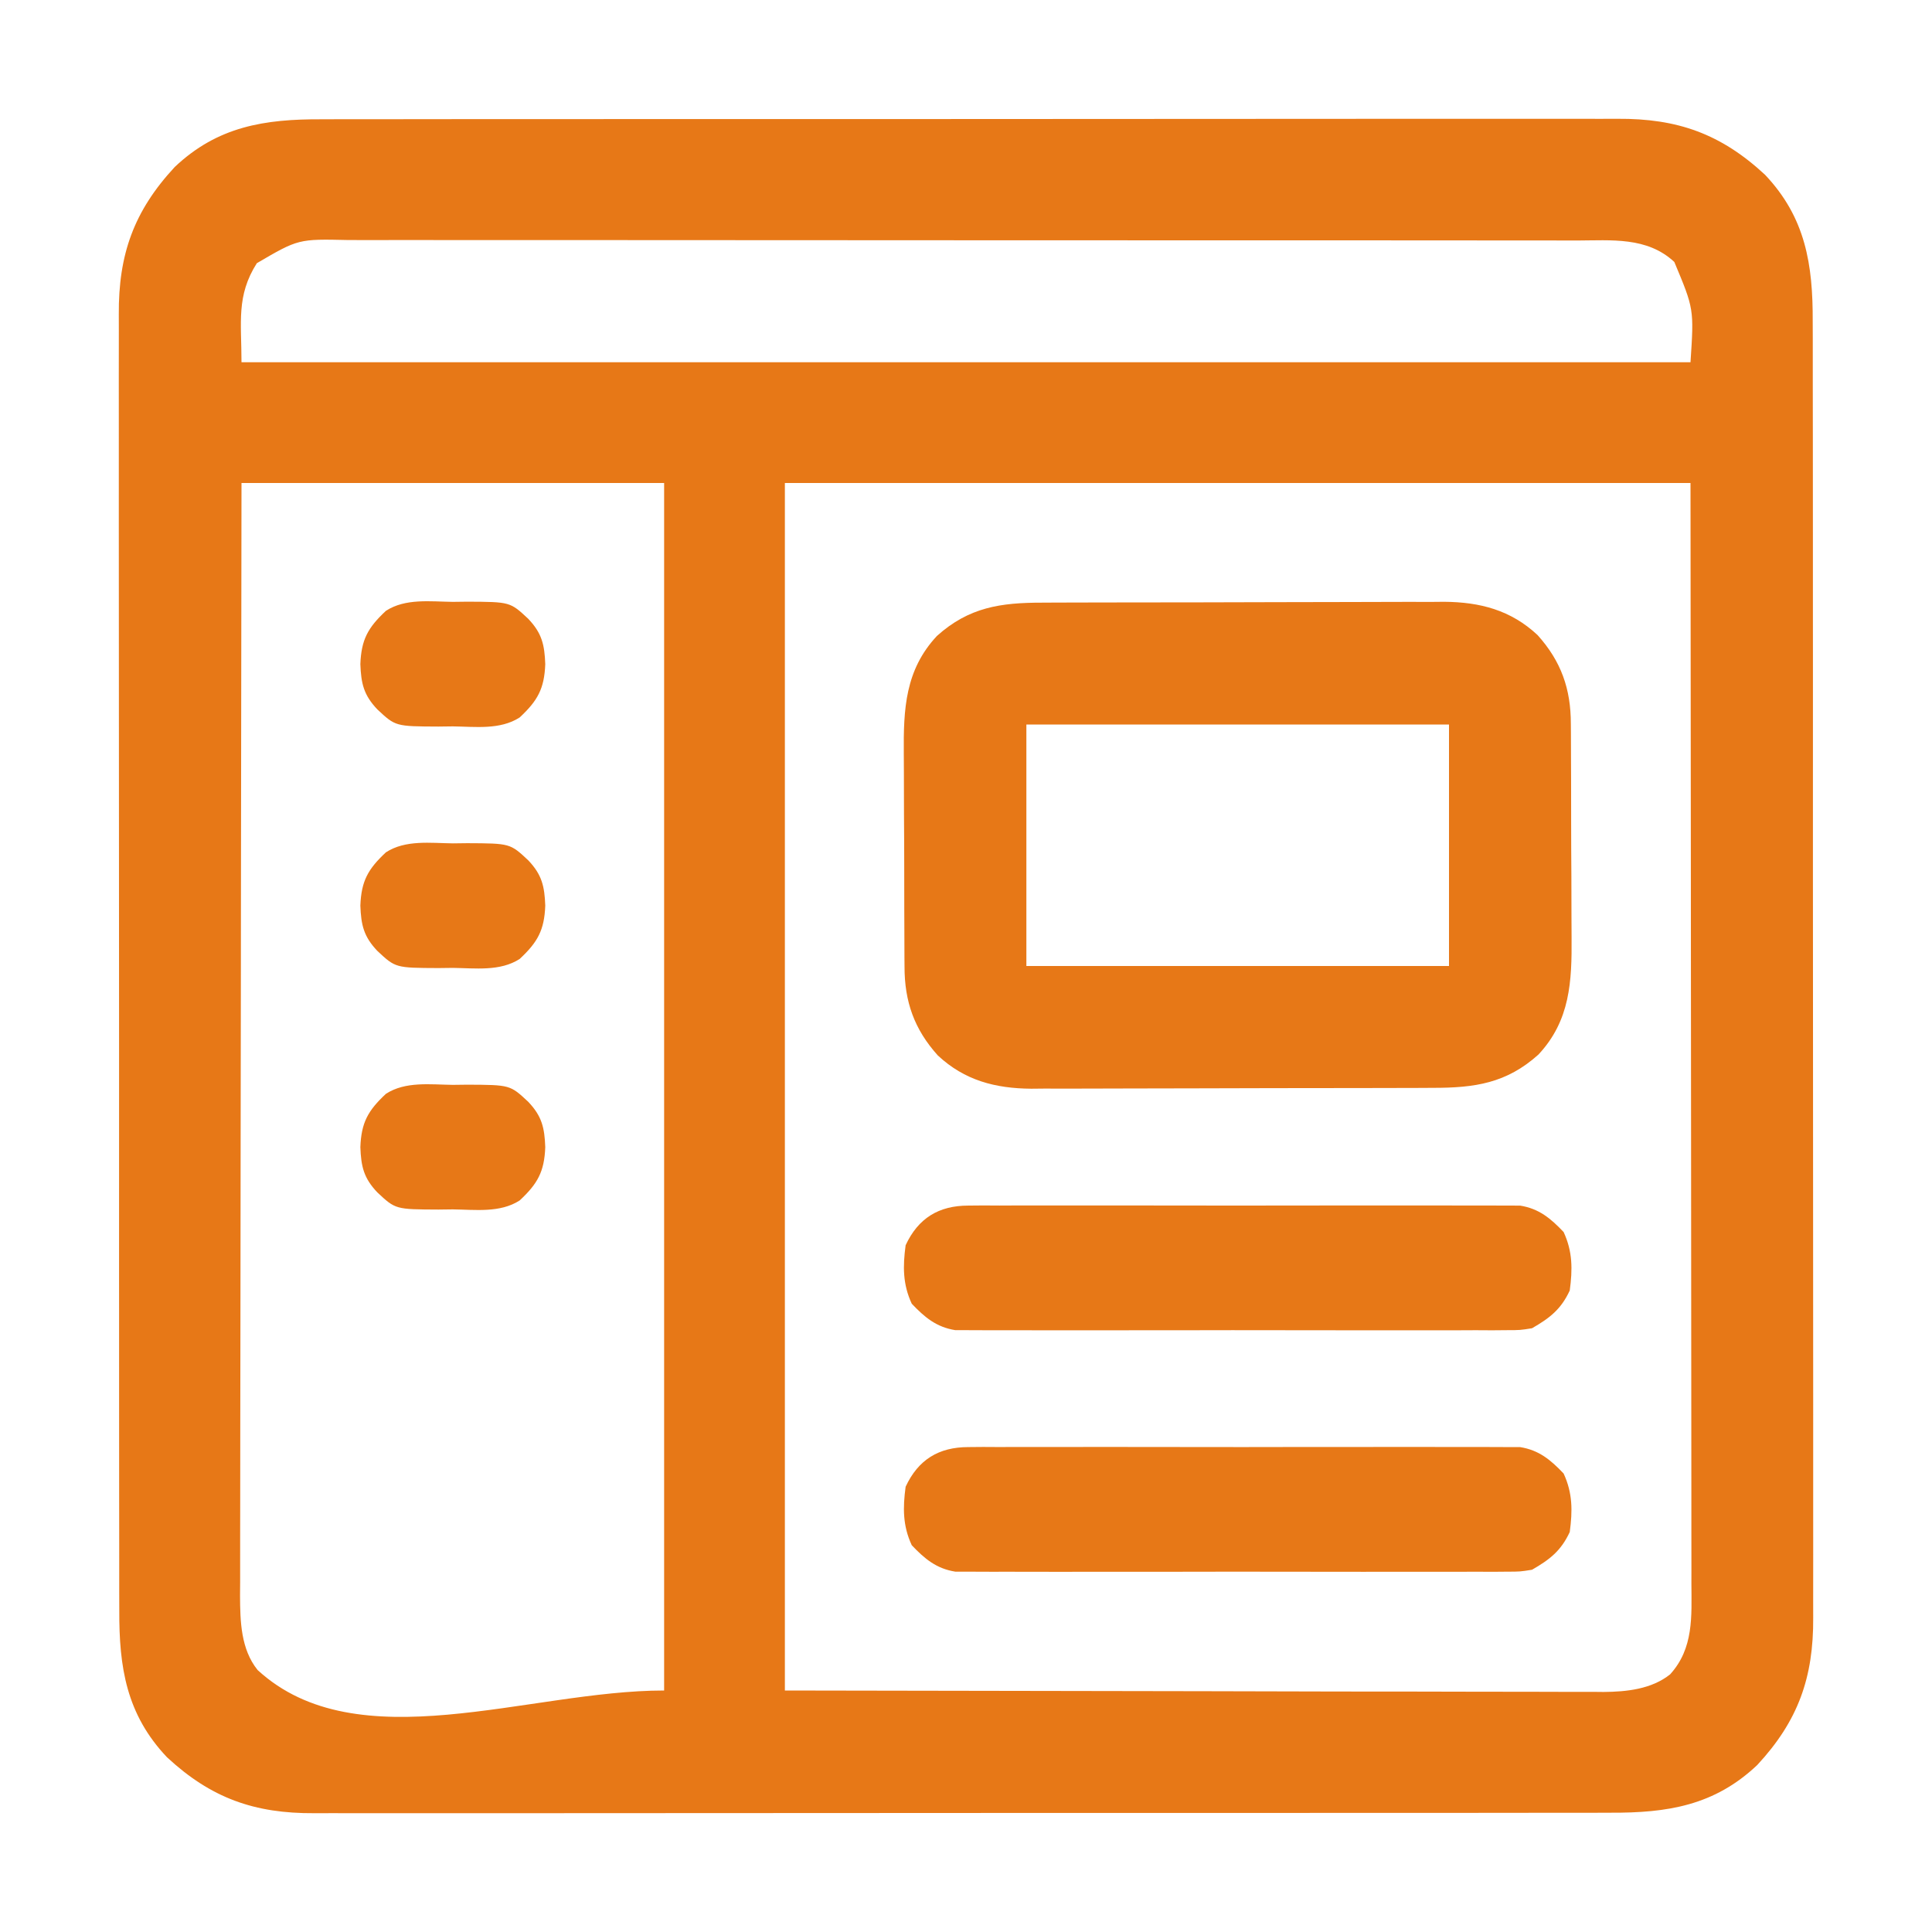
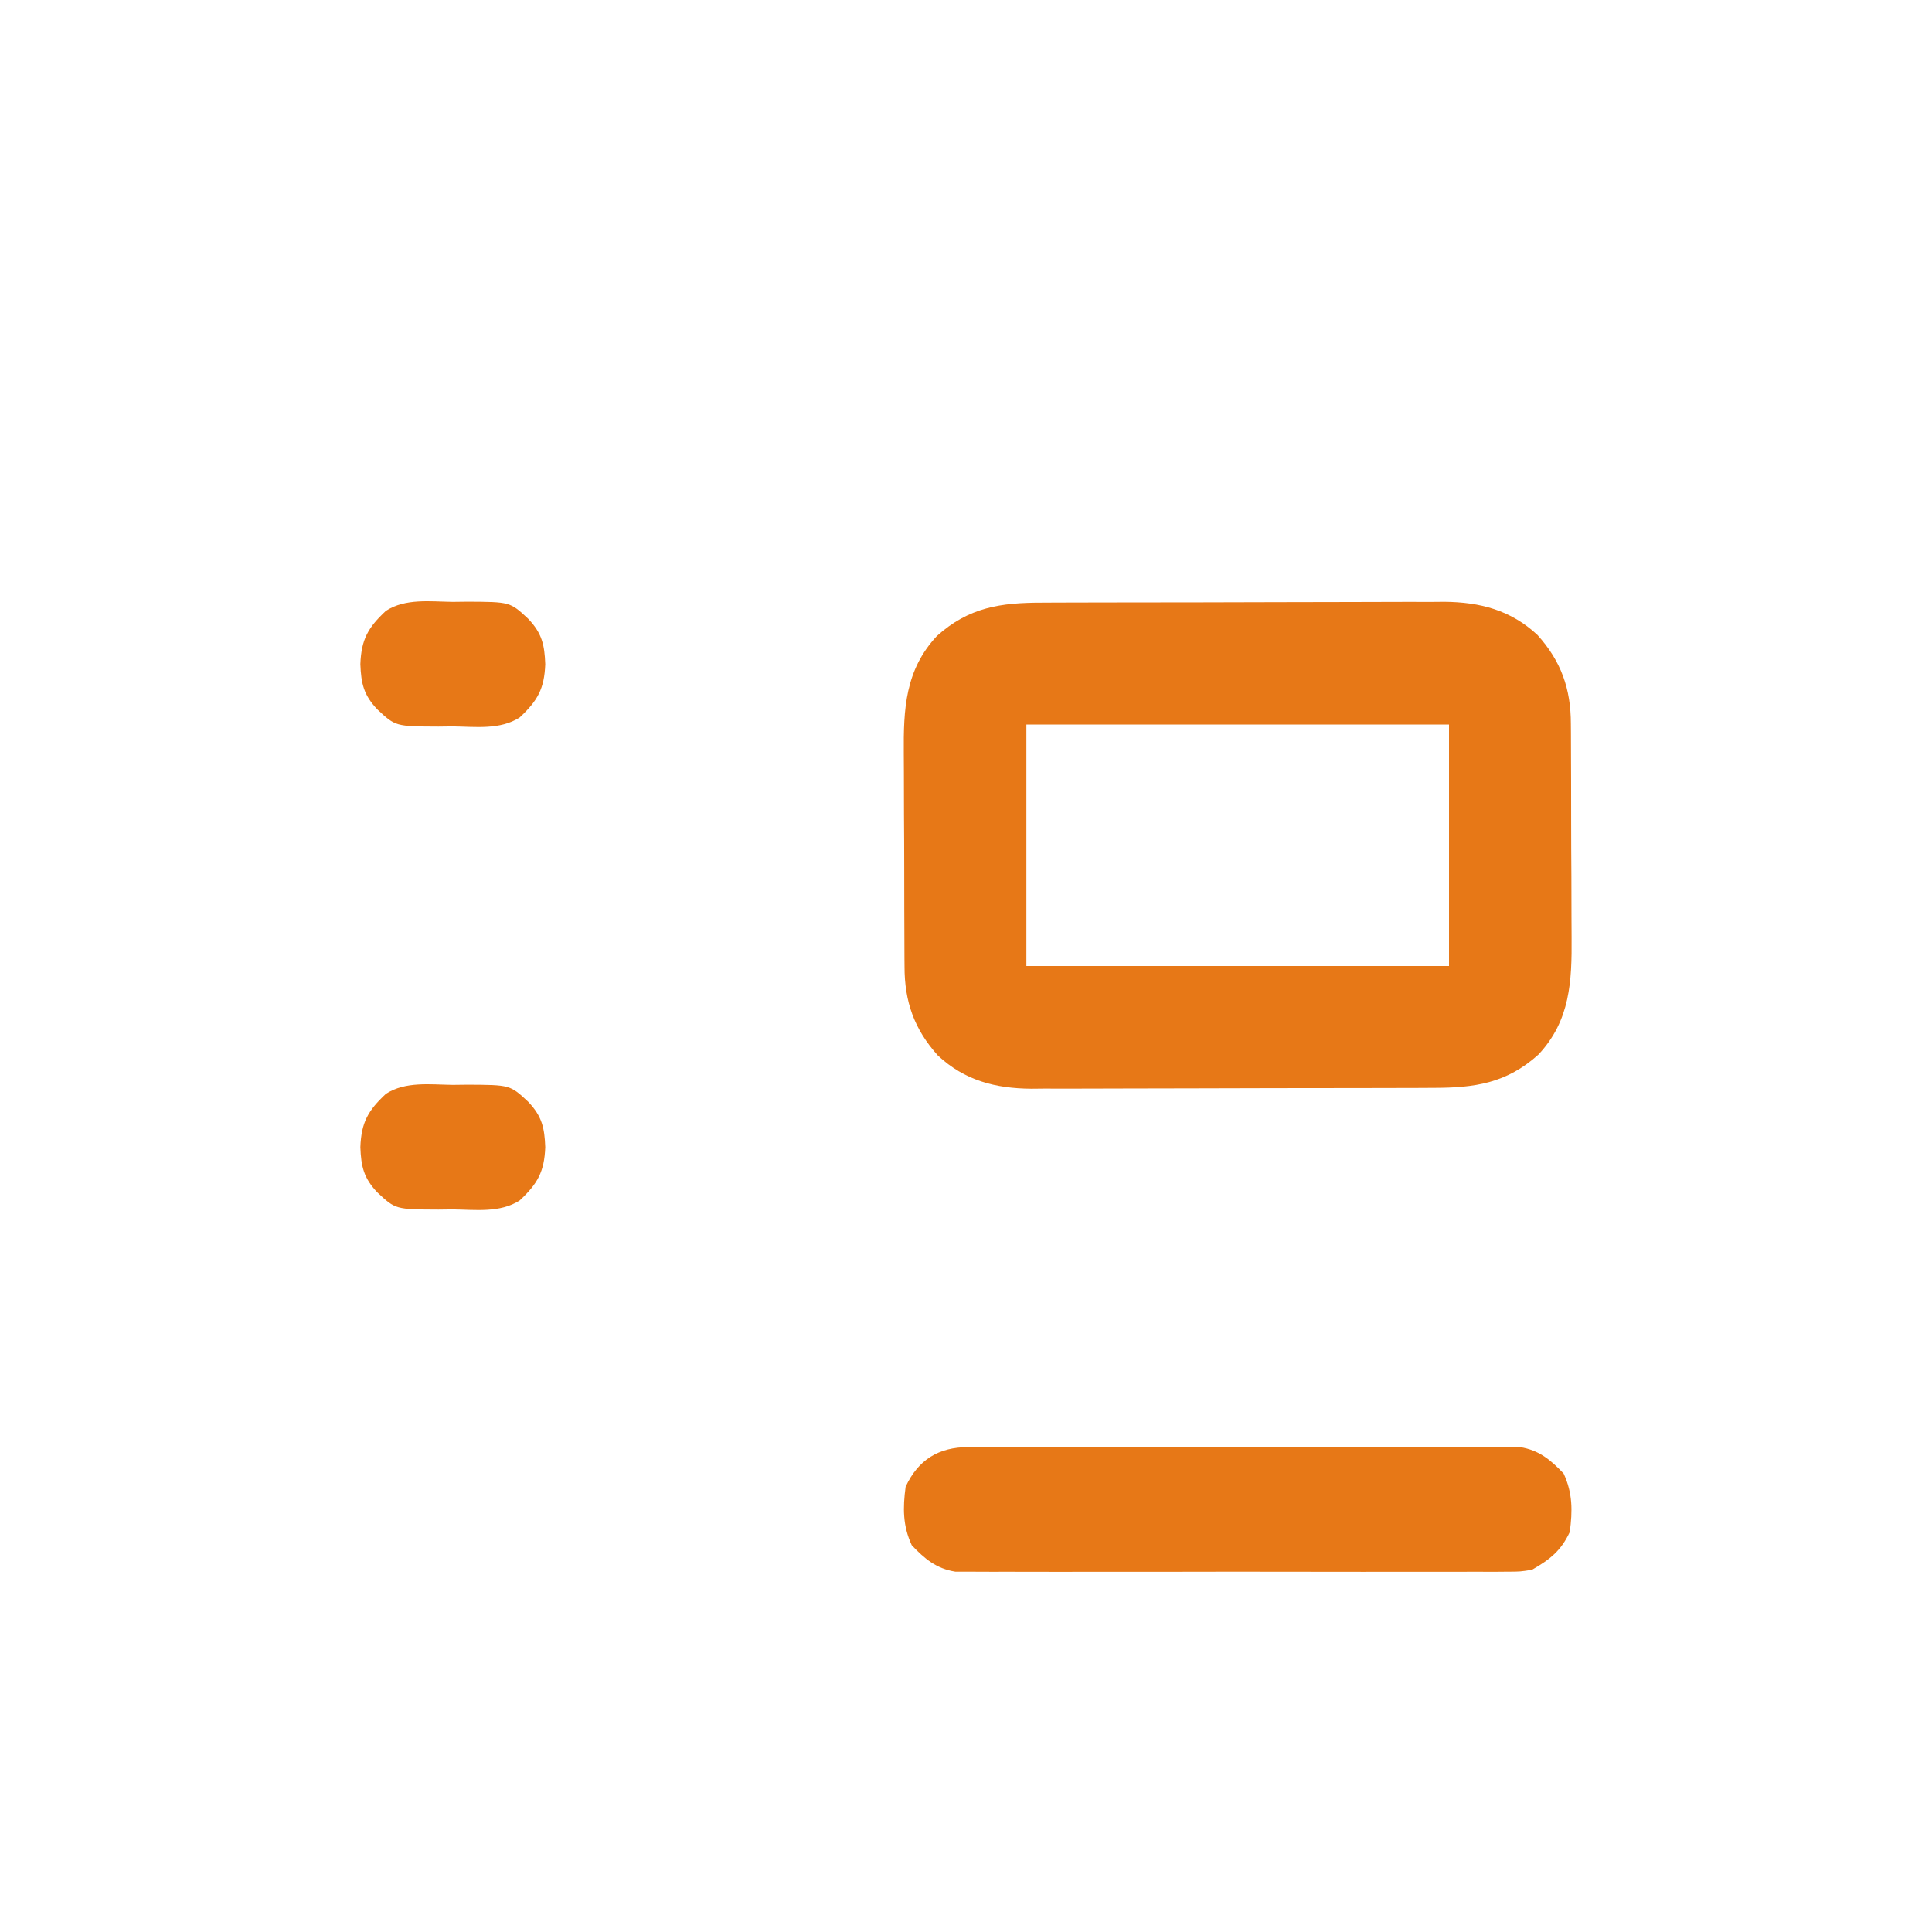
<svg xmlns="http://www.w3.org/2000/svg" version="1.1" width="512" height="512">
-   <path d="M0 0 C1.535 -0.004 3.069 -0.01 4.604 -0.016 C8.799 -0.031 12.995 -0.027 17.19 -0.019 C21.724 -0.014 26.257 -0.027 30.79 -0.037 C39.663 -0.054 48.535 -0.055 57.408 -0.05 C64.622 -0.046 71.835 -0.047 79.049 -0.053 C80.59 -0.054 80.59 -0.054 82.163 -0.055 C84.251 -0.057 86.338 -0.058 88.426 -0.06 C107.994 -0.073 127.563 -0.068 147.131 -0.056 C165.022 -0.046 182.912 -0.059 200.803 -0.083 C219.186 -0.108 237.57 -0.117 255.953 -0.111 C266.269 -0.107 276.584 -0.109 286.9 -0.127 C295.681 -0.142 304.462 -0.142 313.244 -0.125 C317.721 -0.116 322.199 -0.114 326.676 -0.13 C330.781 -0.143 334.885 -0.139 338.99 -0.119 C340.469 -0.116 341.948 -0.118 343.427 -0.129 C359.327 -0.233 370.825 3.863 382.506 14.7 C393.263 26.066 395.211 38.51 395.143 53.632 C395.148 55.167 395.153 56.701 395.16 58.236 C395.174 62.431 395.17 66.627 395.162 70.822 C395.158 75.356 395.17 79.889 395.18 84.422 C395.198 93.295 395.199 102.167 395.193 111.04 C395.189 118.254 395.191 125.467 395.196 132.681 C395.197 133.709 395.198 134.736 395.198 135.795 C395.2 137.883 395.201 139.97 395.203 142.058 C395.217 161.626 395.211 181.195 395.2 200.763 C395.19 218.654 395.203 236.544 395.227 254.435 C395.251 272.818 395.261 291.202 395.254 309.585 C395.251 319.901 395.253 330.216 395.27 340.532 C395.285 349.313 395.286 358.094 395.268 366.876 C395.26 371.353 395.258 375.831 395.273 380.308 C395.287 384.413 395.282 388.517 395.263 392.622 C395.259 394.101 395.262 395.58 395.272 397.059 C395.377 412.959 391.28 424.457 380.443 436.138 C369.077 446.895 356.633 448.843 341.511 448.775 C339.977 448.78 338.442 448.785 336.908 448.792 C332.712 448.806 328.517 448.802 324.321 448.795 C319.788 448.79 315.255 448.802 310.721 448.813 C301.849 448.83 292.976 448.831 284.103 448.825 C276.89 448.821 269.676 448.823 262.462 448.828 C260.921 448.829 260.921 448.829 259.348 448.83 C257.261 448.832 255.173 448.833 253.085 448.835 C233.517 448.849 213.949 448.843 194.38 448.832 C176.49 448.822 158.599 448.835 140.709 448.859 C122.325 448.883 103.942 448.893 85.558 448.886 C75.243 448.883 64.927 448.885 54.612 448.902 C45.83 448.917 37.049 448.918 28.267 448.9 C23.79 448.892 19.313 448.89 14.835 448.905 C10.731 448.919 6.626 448.914 2.522 448.895 C1.043 448.891 -0.436 448.894 -1.915 448.904 C-17.816 449.009 -29.314 444.912 -40.994 434.075 C-51.752 422.709 -53.699 410.265 -53.632 395.143 C-53.636 393.609 -53.642 392.074 -53.648 390.54 C-53.663 386.344 -53.659 382.149 -53.651 377.953 C-53.646 373.42 -53.659 368.887 -53.669 364.353 C-53.686 355.481 -53.687 346.608 -53.682 337.735 C-53.678 330.522 -53.679 323.308 -53.685 316.094 C-53.685 315.067 -53.686 314.039 -53.687 312.98 C-53.689 310.893 -53.69 308.805 -53.692 306.717 C-53.705 287.149 -53.7 267.581 -53.688 248.012 C-53.679 230.122 -53.691 212.231 -53.715 194.341 C-53.74 175.957 -53.749 157.574 -53.743 139.19 C-53.739 128.875 -53.741 118.559 -53.759 108.244 C-53.774 99.462 -53.774 90.681 -53.757 81.899 C-53.748 77.422 -53.746 72.945 -53.762 68.467 C-53.775 64.363 -53.771 60.258 -53.751 56.154 C-53.748 54.675 -53.75 53.196 -53.761 51.717 C-53.865 35.816 -49.769 24.318 -38.932 12.638 C-27.566 1.88 -15.122 -0.067 0 0 Z M-17.182 38.138 C-22.674 46.792 -21.244 53.829 -21.244 64.388 C105.476 64.388 232.196 64.388 362.756 64.388 C363.686 50.271 363.686 50.271 358.467 37.81 C351.244 31.089 341.786 32.1 332.611 32.127 C331.16 32.124 329.708 32.12 328.256 32.115 C324.276 32.105 320.296 32.107 316.316 32.112 C312.02 32.114 307.724 32.105 303.428 32.098 C295.015 32.085 286.602 32.083 278.189 32.085 C271.351 32.087 264.512 32.085 257.674 32.081 C256.701 32.081 255.727 32.08 254.724 32.079 C252.747 32.078 250.769 32.077 248.792 32.076 C230.248 32.065 211.704 32.067 193.16 32.073 C176.199 32.078 159.237 32.067 142.276 32.048 C124.856 32.029 107.437 32.02 90.017 32.024 C80.239 32.026 70.461 32.023 60.682 32.009 C52.358 31.997 44.033 31.996 35.709 32.008 C31.463 32.014 27.217 32.015 22.97 32.003 C19.081 31.992 15.191 31.995 11.301 32.009 C9.897 32.012 8.492 32.01 7.088 32.002 C-6.17 31.704 -6.17 31.704 -17.182 38.138 Z M-21.244 96.388 C-21.311 134.962 -21.366 173.537 -21.398 212.112 C-21.401 216.666 -21.405 221.221 -21.409 225.776 C-21.41 226.683 -21.411 227.59 -21.412 228.524 C-21.425 243.203 -21.448 257.883 -21.476 272.562 C-21.504 287.626 -21.521 302.691 -21.527 317.755 C-21.531 327.049 -21.544 336.343 -21.568 345.637 C-21.584 352.012 -21.589 358.387 -21.585 364.762 C-21.583 368.439 -21.586 372.116 -21.602 375.793 C-21.619 379.783 -21.613 383.774 -21.605 387.764 C-21.614 388.921 -21.623 390.078 -21.632 391.269 C-21.594 398.072 -21.433 405.428 -16.969 410.971 C9.515 435.286 54.802 416.388 90.756 416.388 C90.756 310.788 90.756 205.188 90.756 96.388 C53.796 96.388 16.836 96.388 -21.244 96.388 Z M122.756 96.388 C122.756 201.988 122.756 307.588 122.756 416.388 C159.53 416.45 196.304 416.511 234.193 416.575 C251.612 416.616 251.612 416.616 269.382 416.658 C279.79 416.668 279.79 416.668 290.197 416.674 C294.834 416.677 299.47 416.688 304.106 416.704 C310.022 416.725 315.938 416.731 321.855 416.727 C324.025 416.728 326.194 416.734 328.364 416.745 C331.299 416.76 334.234 416.757 337.169 416.748 C338.015 416.757 338.86 416.766 339.73 416.775 C345.811 416.729 352.441 416.037 357.351 412.113 C363.636 405.206 363.04 396.747 362.996 388.005 C362.998 386.758 363 385.51 363.001 384.225 C363.006 380.775 362.998 377.324 362.988 373.874 C362.979 370.149 362.982 366.424 362.984 362.699 C362.985 356.248 362.978 349.798 362.967 343.348 C362.951 334.022 362.946 324.696 362.943 315.371 C362.939 300.239 362.925 285.108 362.907 269.977 C362.888 255.28 362.874 240.583 362.866 225.886 C362.865 224.971 362.864 224.055 362.864 223.112 C362.86 215.952 362.856 208.793 362.852 201.633 C362.833 166.551 362.793 131.47 362.756 96.388 C283.556 96.388 204.356 96.388 122.756 96.388 Z " fill="#e77817" transform="translate(85.244,31.612)" />
  <path d="M0 0 C1.233 -0.007 2.467 -0.013 3.737 -0.02 C7.109 -0.036 10.481 -0.043 13.854 -0.044 C15.965 -0.045 18.076 -0.05 20.187 -0.055 C27.564 -0.073 34.941 -0.082 42.318 -0.08 C49.175 -0.079 56.031 -0.1 62.887 -0.132 C68.789 -0.158 74.692 -0.168 80.594 -0.167 C84.113 -0.167 87.63 -0.172 91.149 -0.194 C95.078 -0.217 99.008 -0.207 102.938 -0.195 C104.089 -0.207 105.241 -0.218 106.427 -0.229 C115.956 -0.155 124.099 1.958 131.196 8.587 C137.436 15.528 140.03 22.85 140.018 32.157 C140.025 32.922 140.032 33.687 140.038 34.475 C140.057 36.992 140.061 39.508 140.063 42.025 C140.07 43.786 140.077 45.547 140.084 47.308 C140.096 50.997 140.099 54.685 140.098 58.374 C140.098 63.079 140.125 67.783 140.16 72.488 C140.182 76.126 140.186 79.763 140.185 83.401 C140.187 85.134 140.196 86.868 140.212 88.601 C140.307 100.36 139.868 110.726 131.431 119.759 C122.952 127.383 114.53 128.59 103.455 128.581 C102.222 128.588 100.989 128.594 99.718 128.601 C96.346 128.617 92.974 128.624 89.602 128.625 C87.49 128.626 85.379 128.631 83.268 128.636 C75.891 128.655 68.514 128.663 61.137 128.661 C54.28 128.66 47.424 128.681 40.568 128.713 C34.666 128.739 28.763 128.749 22.861 128.748 C19.342 128.748 15.825 128.753 12.307 128.775 C8.377 128.798 4.447 128.788 0.518 128.776 C-0.634 128.788 -1.785 128.799 -2.972 128.81 C-12.501 128.737 -20.644 126.623 -27.741 119.994 C-33.981 113.053 -36.575 105.731 -36.563 96.424 C-36.57 95.659 -36.576 94.894 -36.583 94.106 C-36.602 91.589 -36.606 89.073 -36.608 86.556 C-36.615 84.795 -36.622 83.034 -36.629 81.273 C-36.641 77.584 -36.644 73.896 -36.643 70.208 C-36.643 65.502 -36.67 60.798 -36.705 56.093 C-36.727 52.455 -36.731 48.818 -36.73 45.18 C-36.732 43.447 -36.741 41.713 -36.757 39.98 C-36.852 28.221 -36.413 17.855 -27.976 8.822 C-19.496 1.198 -11.075 -0.009 0 0 Z M-4.272 32.291 C-4.272 53.411 -4.272 74.531 -4.272 96.291 C32.688 96.291 69.648 96.291 107.728 96.291 C107.728 75.171 107.728 54.051 107.728 32.291 C70.768 32.291 33.808 32.291 -4.272 32.291 Z " fill="#e77817" transform="translate(276.272,159.709)" />
  <path d="M0 0 C1.312 -0.011 2.624 -0.023 3.976 -0.034 C5.418 -0.026 6.861 -0.018 8.303 -0.01 C9.831 -0.015 11.359 -0.022 12.887 -0.031 C17.028 -0.049 21.168 -0.042 25.308 -0.029 C29.646 -0.019 33.983 -0.029 38.32 -0.035 C45.604 -0.042 52.887 -0.033 60.17 -0.014 C68.585 0.008 77 0.001 85.415 -0.021 C92.645 -0.039 99.876 -0.042 107.107 -0.031 C111.423 -0.025 115.739 -0.024 120.055 -0.037 C124.113 -0.049 128.171 -0.041 132.229 -0.018 C133.716 -0.012 135.204 -0.014 136.691 -0.023 C138.725 -0.034 140.759 -0.017 142.793 0 C143.93 0.002 145.067 0.003 146.239 0.005 C151.248 0.803 154.342 3.398 157.771 7.008 C160.17 12.173 160.15 16.908 159.396 22.508 C157.085 27.487 154.104 29.803 149.396 32.508 C146.239 33.011 146.239 33.011 142.793 33.016 C140.825 33.033 140.825 33.033 138.817 33.05 C137.375 33.042 135.932 33.034 134.49 33.026 C132.962 33.031 131.434 33.038 129.906 33.047 C125.765 33.065 121.625 33.058 117.485 33.045 C113.147 33.035 108.81 33.045 104.473 33.051 C97.189 33.058 89.906 33.048 82.623 33.029 C74.208 33.008 65.793 33.015 57.378 33.037 C50.148 33.055 42.917 33.057 35.686 33.047 C31.37 33.041 27.054 33.04 22.738 33.053 C18.68 33.065 14.622 33.057 10.564 33.034 C9.077 33.028 7.589 33.03 6.102 33.039 C4.068 33.05 2.034 33.033 0 33.016 C-1.137 33.014 -2.274 33.013 -3.446 33.011 C-8.455 32.213 -11.549 29.618 -14.979 26.008 C-17.377 20.843 -17.357 16.108 -16.604 10.508 C-13.272 3.333 -7.823 0.01 0 0 Z " fill="#e77817" transform="translate(256.604,383.492)" />
-   <path d="M0 0 C1.312 -0.011 2.624 -0.023 3.976 -0.034 C5.418 -0.026 6.861 -0.018 8.303 -0.01 C9.831 -0.015 11.359 -0.022 12.887 -0.031 C17.028 -0.049 21.168 -0.042 25.308 -0.029 C29.646 -0.019 33.983 -0.029 38.32 -0.035 C45.604 -0.042 52.887 -0.033 60.17 -0.014 C68.585 0.008 77 0.001 85.415 -0.021 C92.645 -0.039 99.876 -0.042 107.107 -0.031 C111.423 -0.025 115.739 -0.024 120.055 -0.037 C124.113 -0.049 128.171 -0.041 132.229 -0.018 C133.716 -0.012 135.204 -0.014 136.691 -0.023 C138.725 -0.034 140.759 -0.017 142.793 0 C143.93 0.002 145.067 0.003 146.239 0.005 C151.248 0.803 154.342 3.398 157.771 7.008 C160.17 12.173 160.15 16.908 159.396 22.508 C157.085 27.487 154.104 29.803 149.396 32.508 C146.239 33.011 146.239 33.011 142.793 33.016 C140.825 33.033 140.825 33.033 138.817 33.05 C137.375 33.042 135.932 33.034 134.49 33.026 C132.962 33.031 131.434 33.038 129.906 33.047 C125.765 33.065 121.625 33.058 117.485 33.045 C113.147 33.035 108.81 33.045 104.473 33.051 C97.189 33.058 89.906 33.048 82.623 33.029 C74.208 33.008 65.793 33.015 57.378 33.037 C50.148 33.055 42.917 33.057 35.686 33.047 C31.37 33.041 27.054 33.04 22.738 33.053 C18.68 33.065 14.622 33.057 10.564 33.034 C9.077 33.028 7.589 33.03 6.102 33.039 C4.068 33.05 2.034 33.033 0 33.016 C-1.137 33.014 -2.274 33.013 -3.446 33.011 C-8.455 32.213 -11.549 29.618 -14.979 26.008 C-17.377 20.843 -17.357 16.108 -16.604 10.508 C-13.272 3.333 -7.823 0.01 0 0 Z " fill="#e77817" transform="translate(256.604,319.492)" />
  <path d="M0 0 C1.258 -0.015 2.516 -0.031 3.812 -0.047 C15.187 0.001 15.187 0.001 20 4.5 C23.628 8.319 24.31 11.383 24.5 16.5 C24.258 23.022 22.476 26.186 17.727 30.625 C12.547 33.984 5.922 33.073 0 33 C-1.258 33.015 -2.516 33.031 -3.812 33.047 C-15.187 32.999 -15.187 32.999 -20 28.5 C-23.628 24.681 -24.31 21.617 -24.5 16.5 C-24.258 9.978 -22.476 6.814 -17.727 2.375 C-12.547 -0.984 -5.922 -0.073 0 0 Z " fill="#e77817" transform="translate(120,287.5)" />
-   <path d="M0 0 C1.258 -0.015 2.516 -0.031 3.812 -0.047 C15.187 0.001 15.187 0.001 20 4.5 C23.628 8.319 24.31 11.383 24.5 16.5 C24.258 23.022 22.476 26.186 17.727 30.625 C12.547 33.984 5.922 33.073 0 33 C-1.258 33.015 -2.516 33.031 -3.812 33.047 C-15.187 32.999 -15.187 32.999 -20 28.5 C-23.628 24.681 -24.31 21.617 -24.5 16.5 C-24.258 9.978 -22.476 6.814 -17.727 2.375 C-12.547 -0.984 -5.922 -0.073 0 0 Z " fill="#e77817" transform="translate(120,223.5)" />
  <path d="M0 0 C1.258 -0.015 2.516 -0.031 3.812 -0.047 C15.187 0.001 15.187 0.001 20 4.5 C23.628 8.319 24.31 11.383 24.5 16.5 C24.258 23.022 22.476 26.186 17.727 30.625 C12.547 33.984 5.922 33.073 0 33 C-1.258 33.015 -2.516 33.031 -3.812 33.047 C-15.187 32.999 -15.187 32.999 -20 28.5 C-23.628 24.681 -24.31 21.617 -24.5 16.5 C-24.258 9.978 -22.476 6.814 -17.727 2.375 C-12.547 -0.984 -5.922 -0.073 0 0 Z " fill="#e77817" transform="translate(120,159.5)" />
</svg>